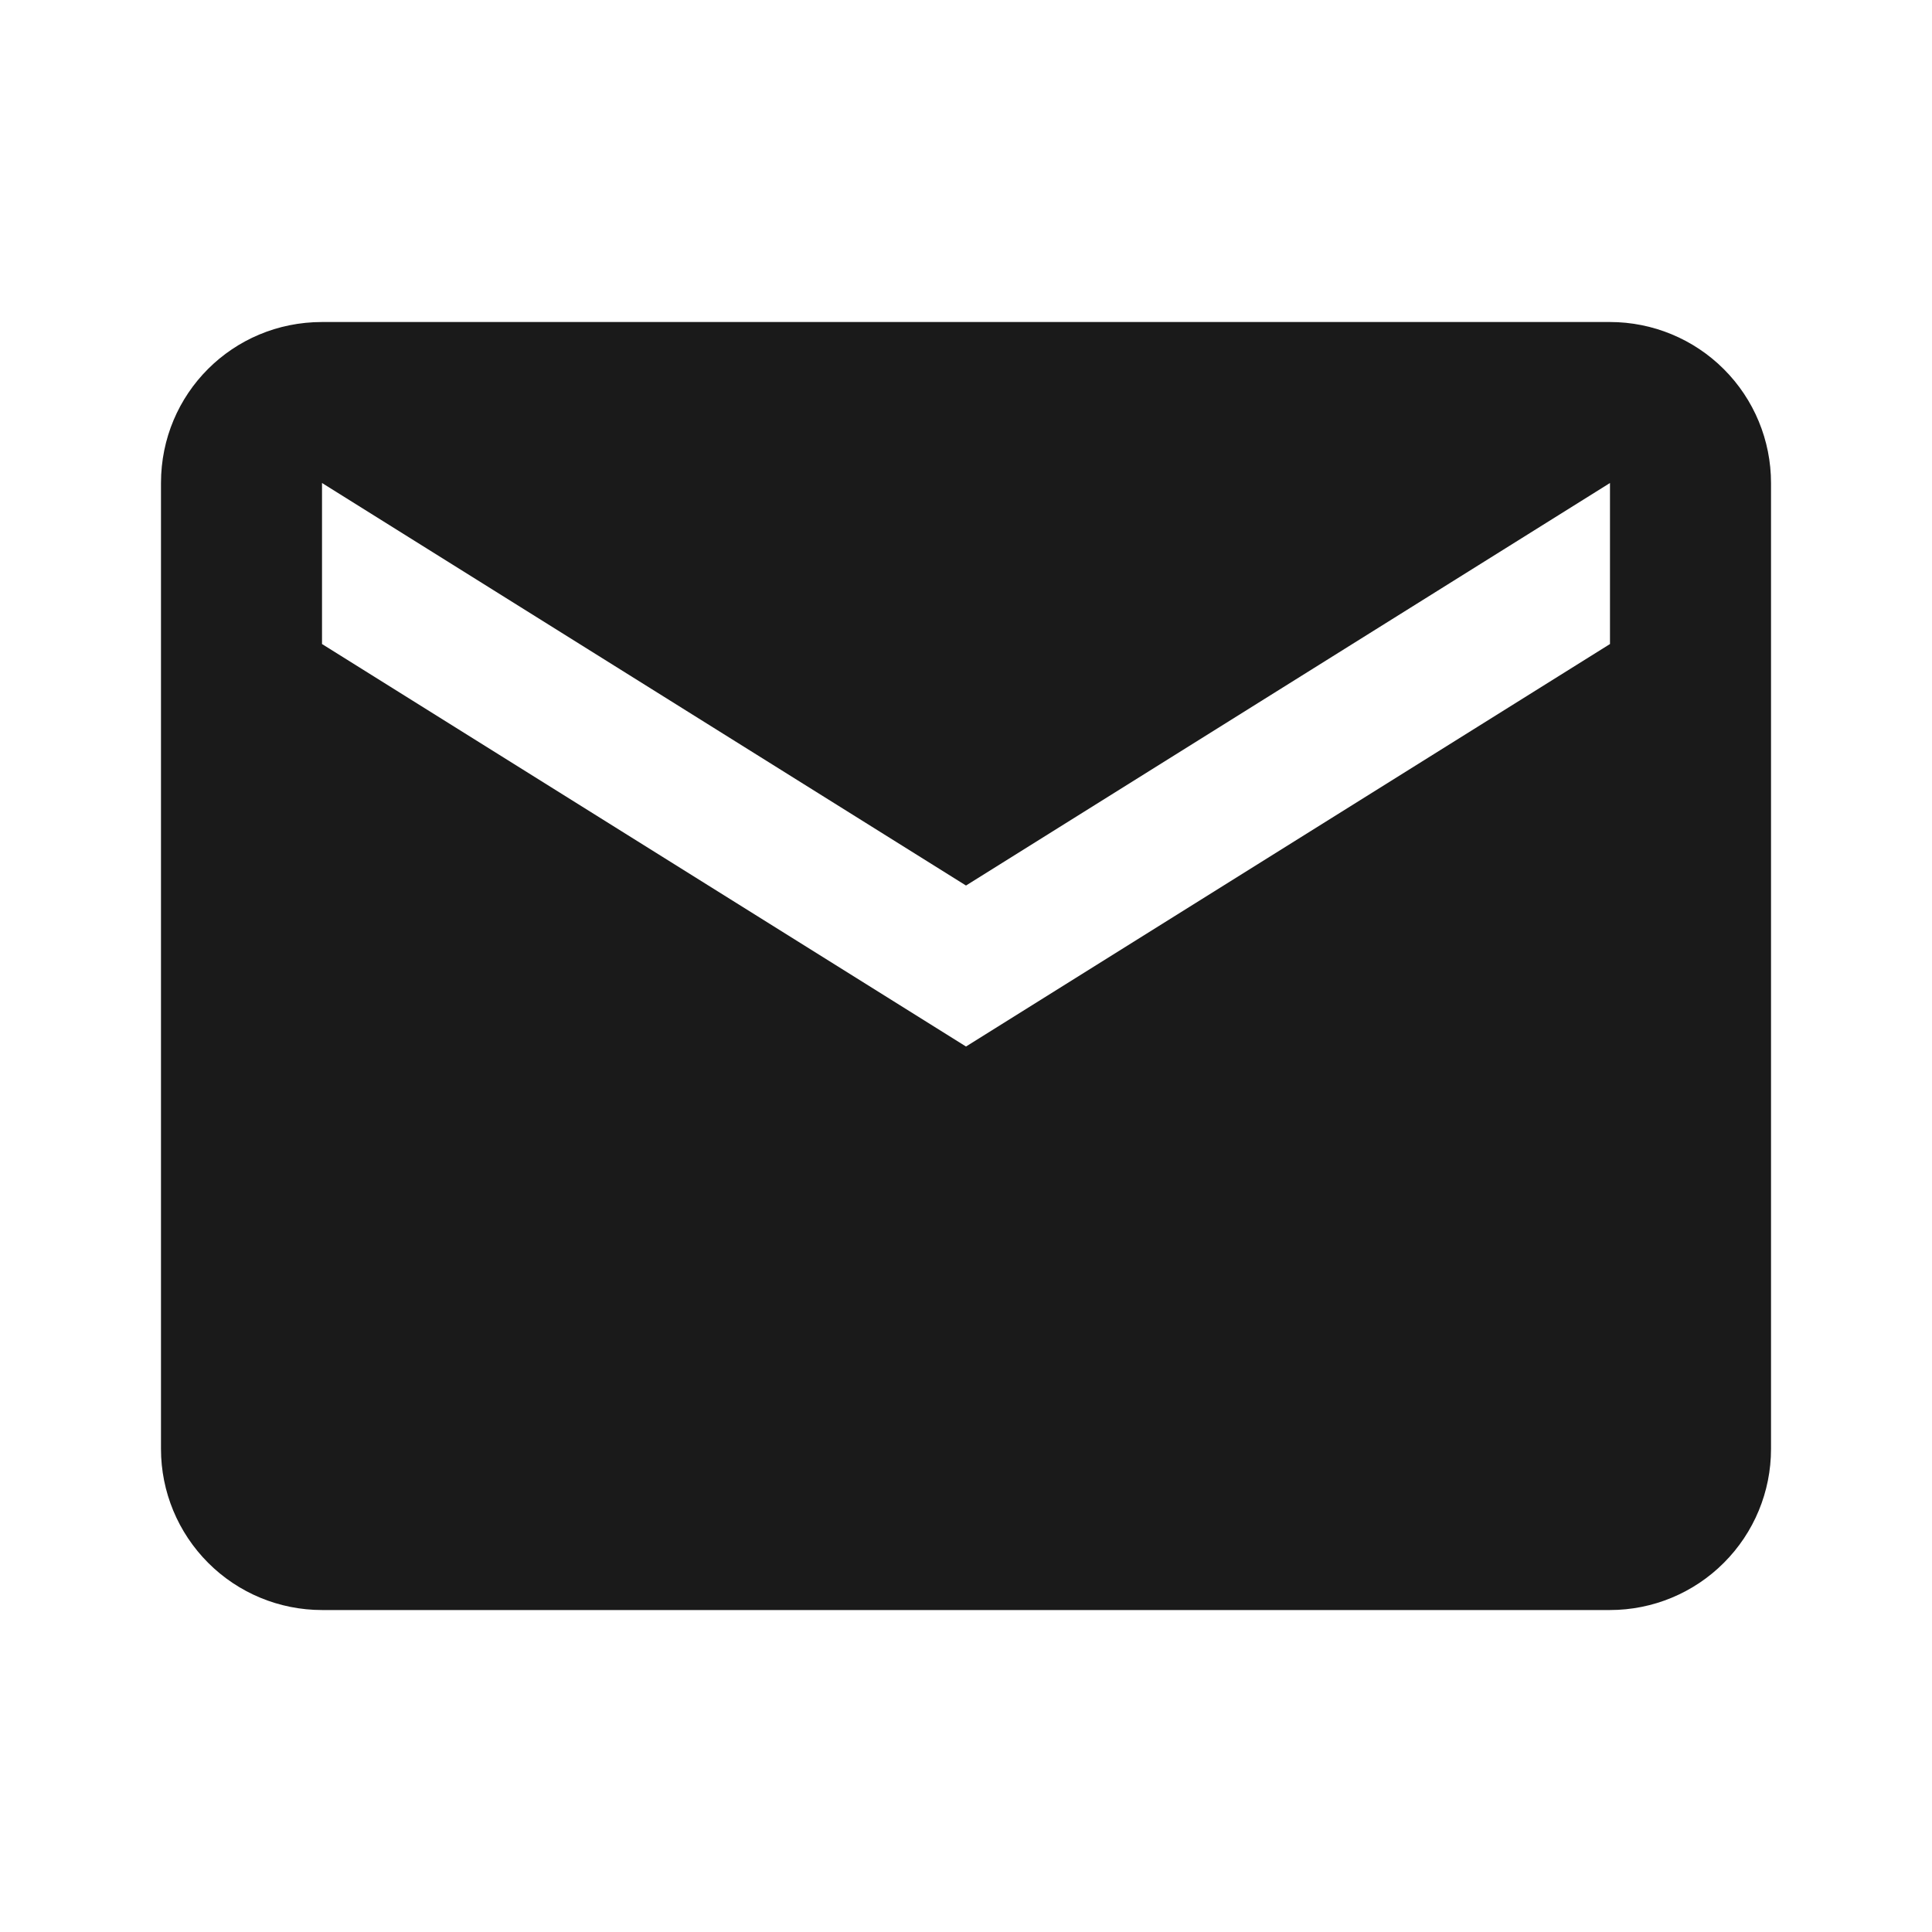
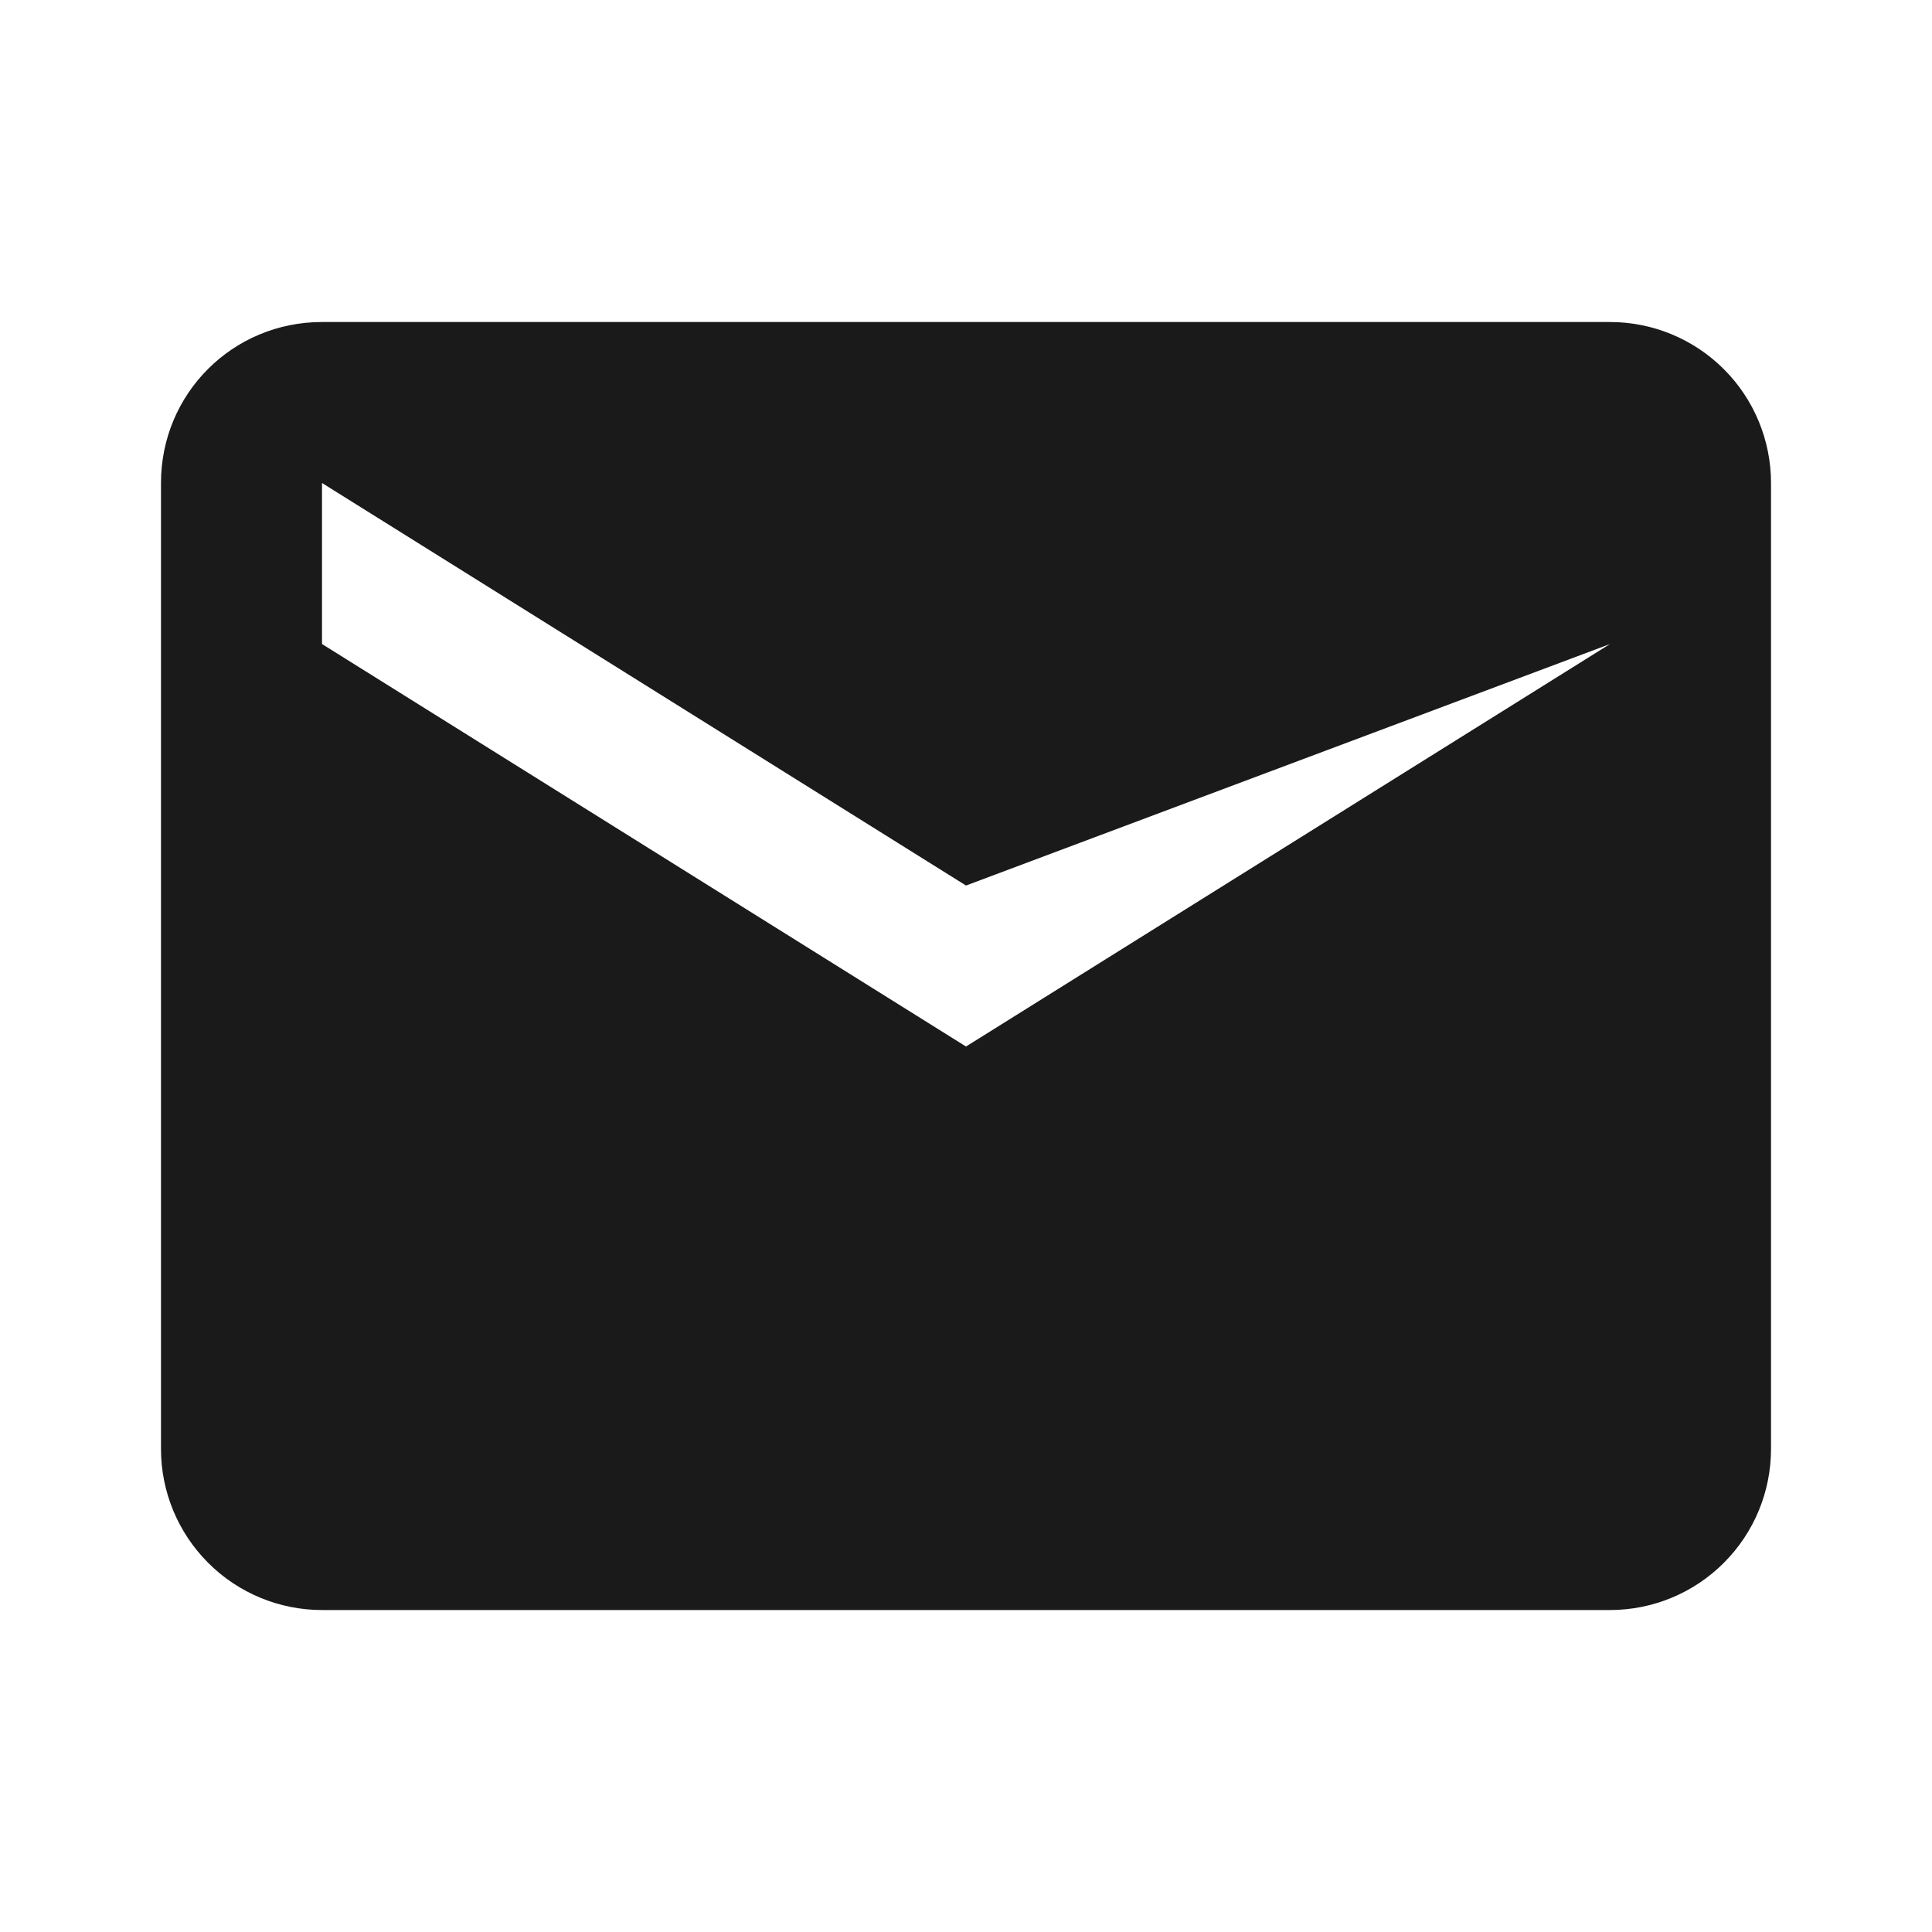
<svg xmlns="http://www.w3.org/2000/svg" width="40" height="40" viewBox="0 0 40 40" fill="none">
-   <path d="M33.333 13.334L20 21.667L6.667 13.334V10L20 18.334L33.333 10M33.333 6.667H6.667C4.817 6.667 3.333 8.15 3.333 10V30C3.333 30.884 3.685 31.732 4.31 32.357C4.935 32.983 5.783 33.334 6.667 33.334H33.333C34.217 33.334 35.065 32.983 35.69 32.357C36.316 31.732 36.667 30.884 36.667 30V10C36.667 9.116 36.316 8.268 35.69 7.643C35.065 7.018 34.217 6.667 33.333 6.667Z" fill="#1A1A1A" />
+   <path d="M33.333 13.334L20 21.667L6.667 13.334V10L20 18.334M33.333 6.667H6.667C4.817 6.667 3.333 8.15 3.333 10V30C3.333 30.884 3.685 31.732 4.31 32.357C4.935 32.983 5.783 33.334 6.667 33.334H33.333C34.217 33.334 35.065 32.983 35.69 32.357C36.316 31.732 36.667 30.884 36.667 30V10C36.667 9.116 36.316 8.268 35.69 7.643C35.065 7.018 34.217 6.667 33.333 6.667Z" fill="#1A1A1A" />
</svg>